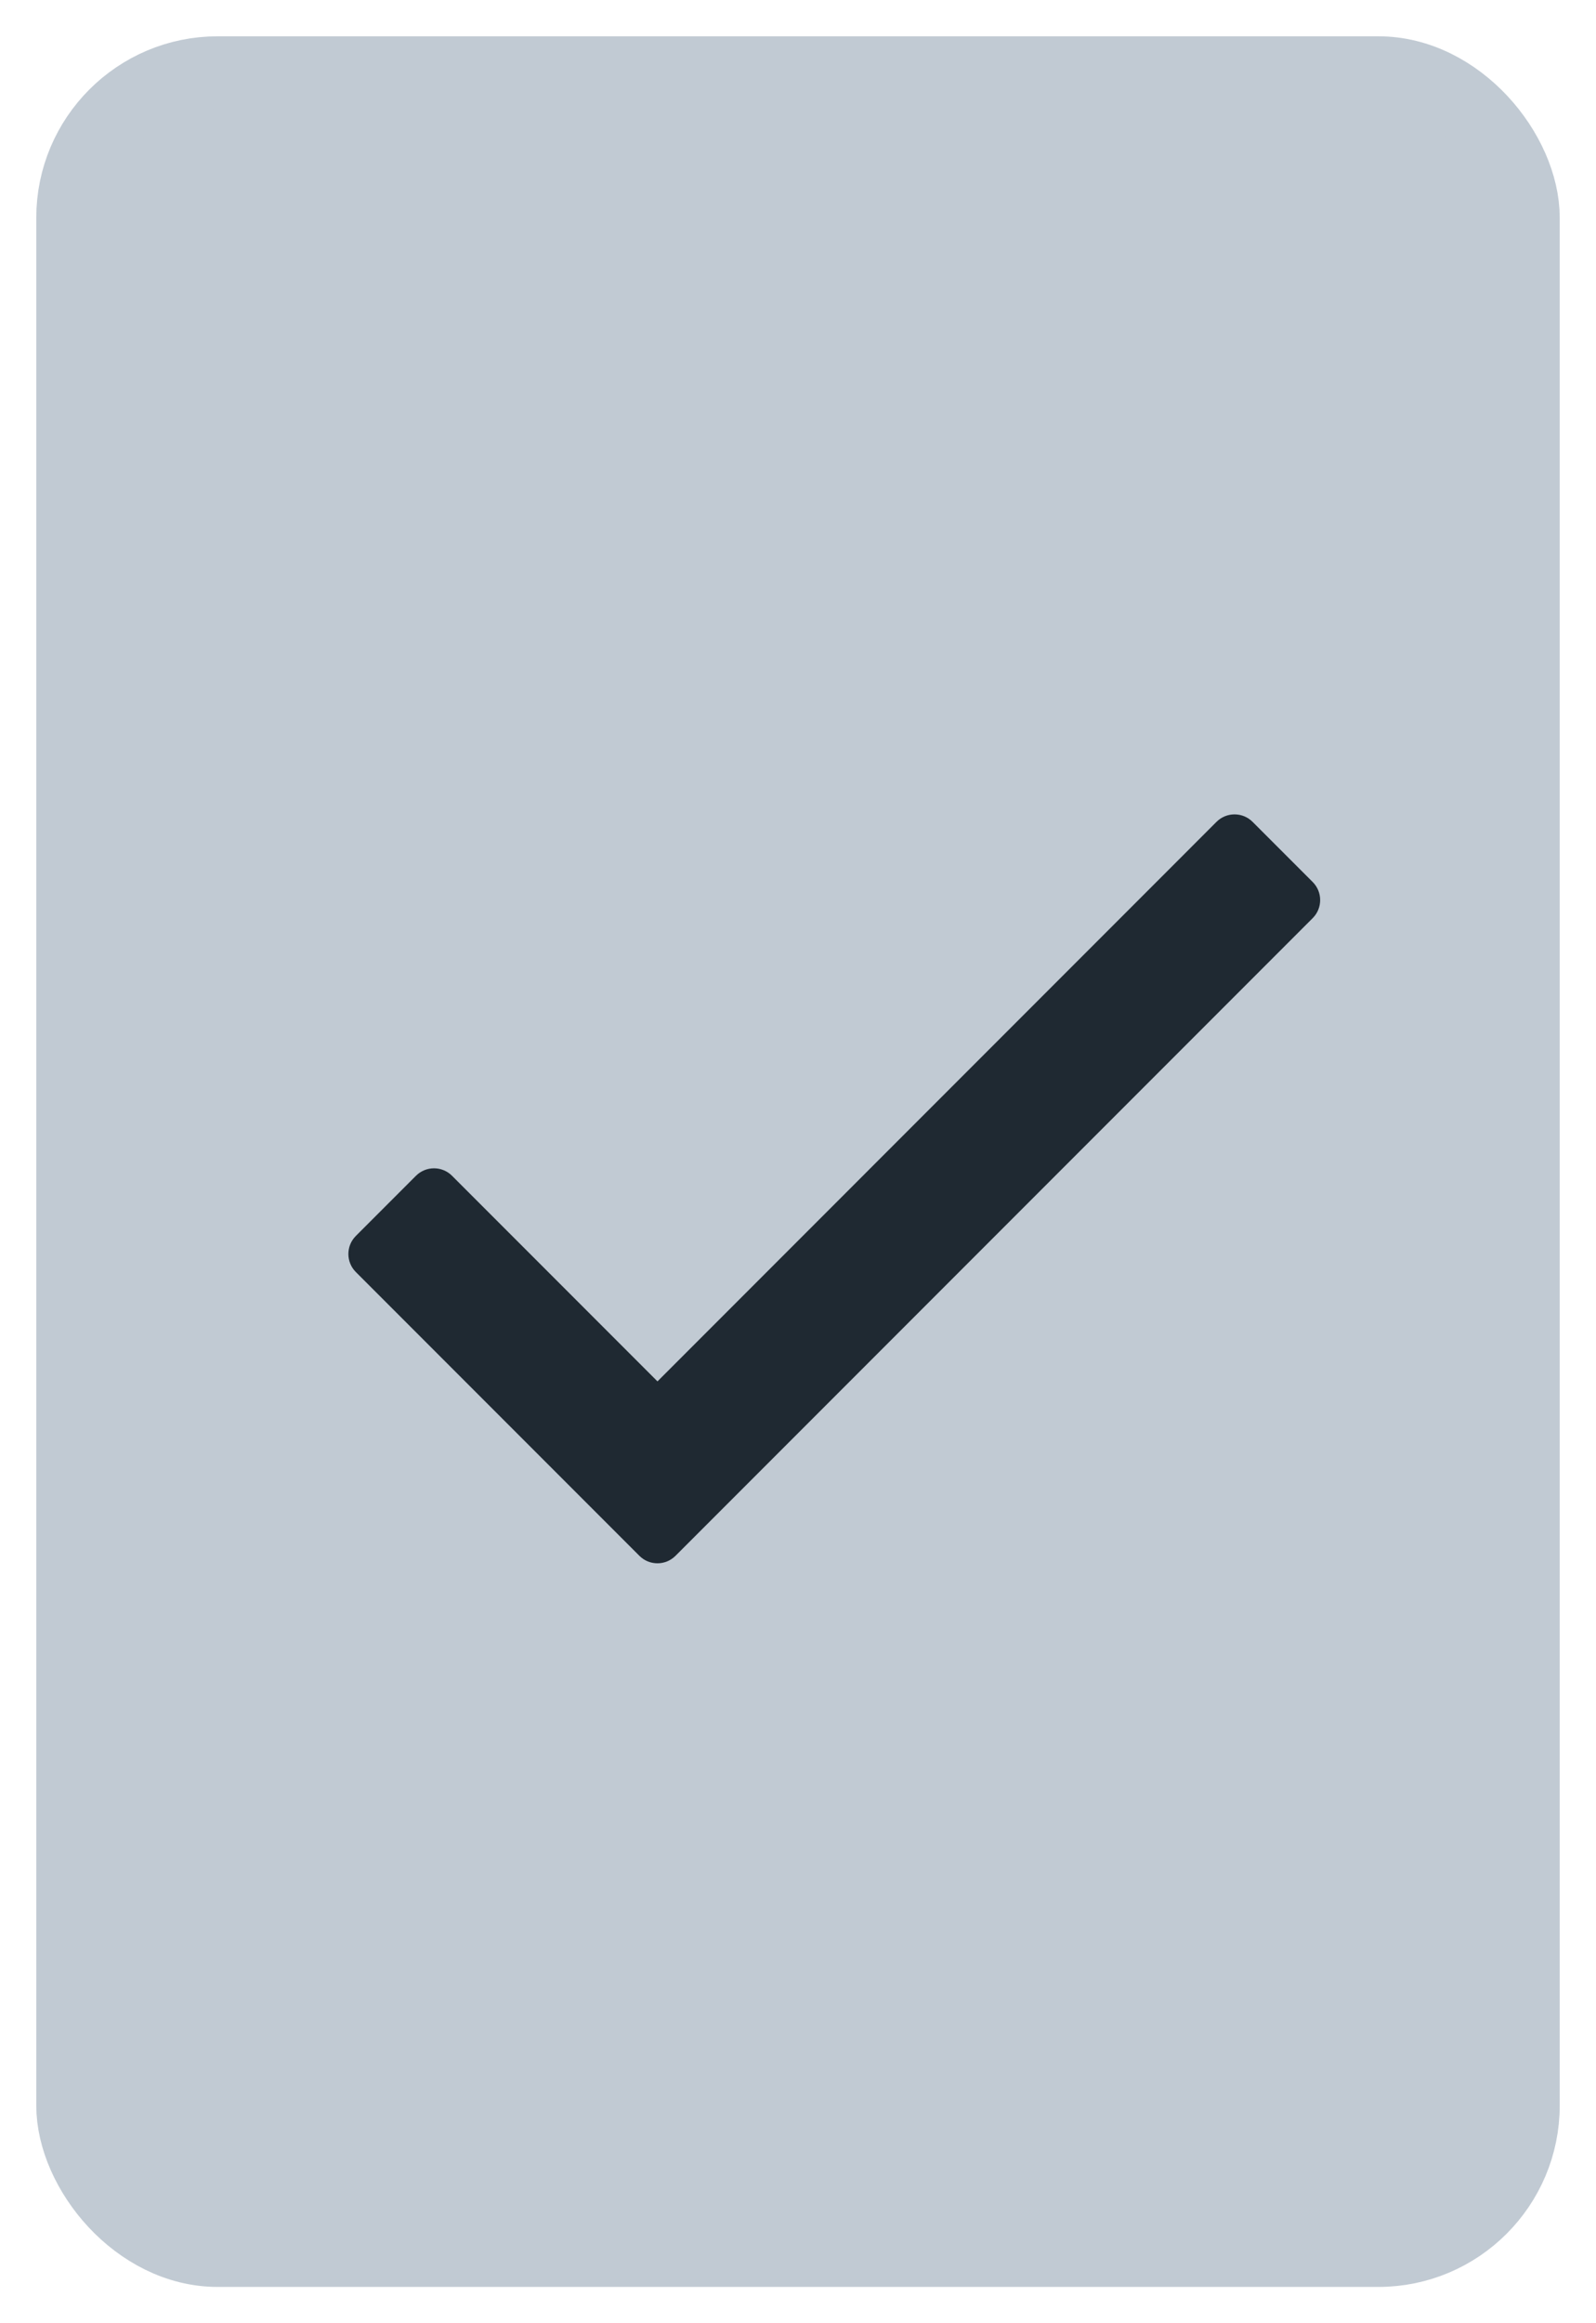
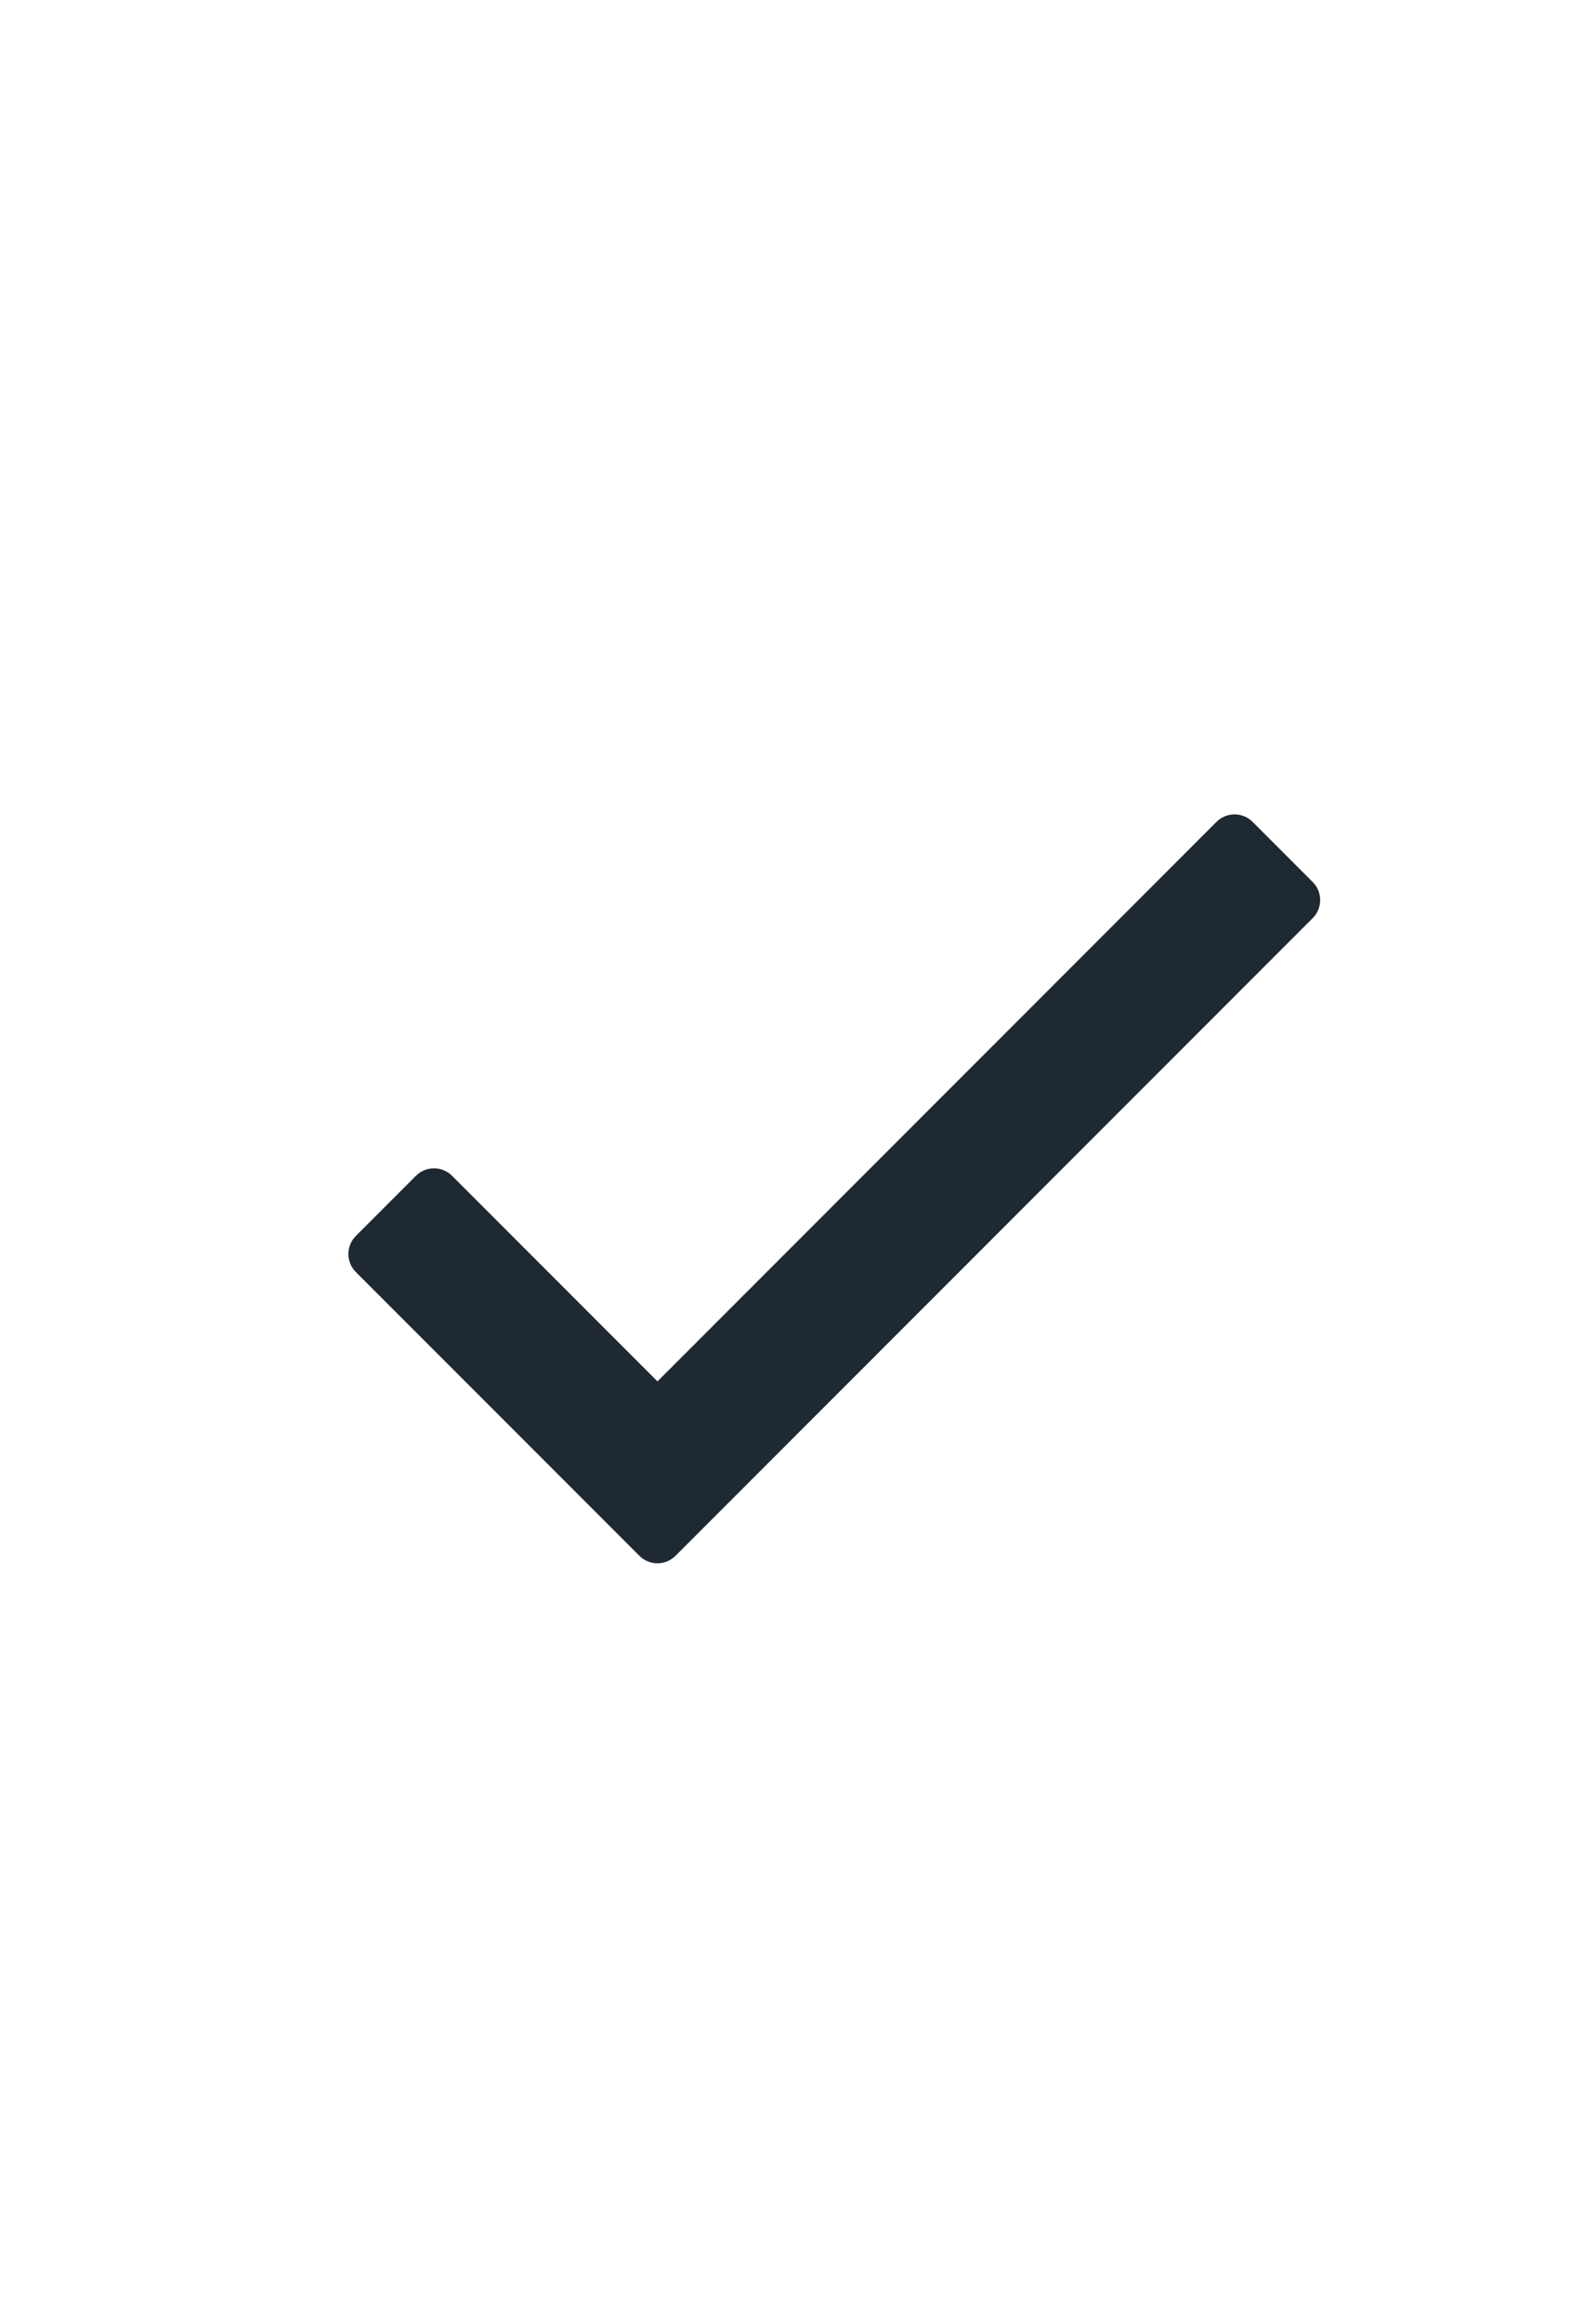
<svg xmlns="http://www.w3.org/2000/svg" width="22px" height="32px" viewBox="0 0 22 32" version="1.1">
  <title>orientation-portrait-checked</title>
  <desc>Created with Sketch.</desc>
  <g id="Page-1" stroke="none" stroke-width="1" fill="none" fill-rule="evenodd">
    <g id="orientation-portrait-checked" transform="translate(1, 1)">
-       <rect id="Rectangle" stroke="#C1CAD3" fill="#C1CAD3" x="0" y="0" width="20" height="30" rx="2" />
      <path d="M8.311,20.43 L17.095,11.646 C17.232,11.509 17.232,11.286 17.095,11.149 L16.266,10.32 C16.129,10.183 15.906,10.183 15.769,10.32 L8.063,18.027 L5.231,15.195 C5.094,15.058 4.871,15.058 4.734,15.195 L3.905,16.024 C3.768,16.161 3.768,16.384 3.905,16.521 L7.814,20.43 C7.951,20.567 8.174,20.567 8.311,20.43 Z" id="" fill="#1F2932" fill-rule="nonzero" />
    </g>
  </g>
</svg>